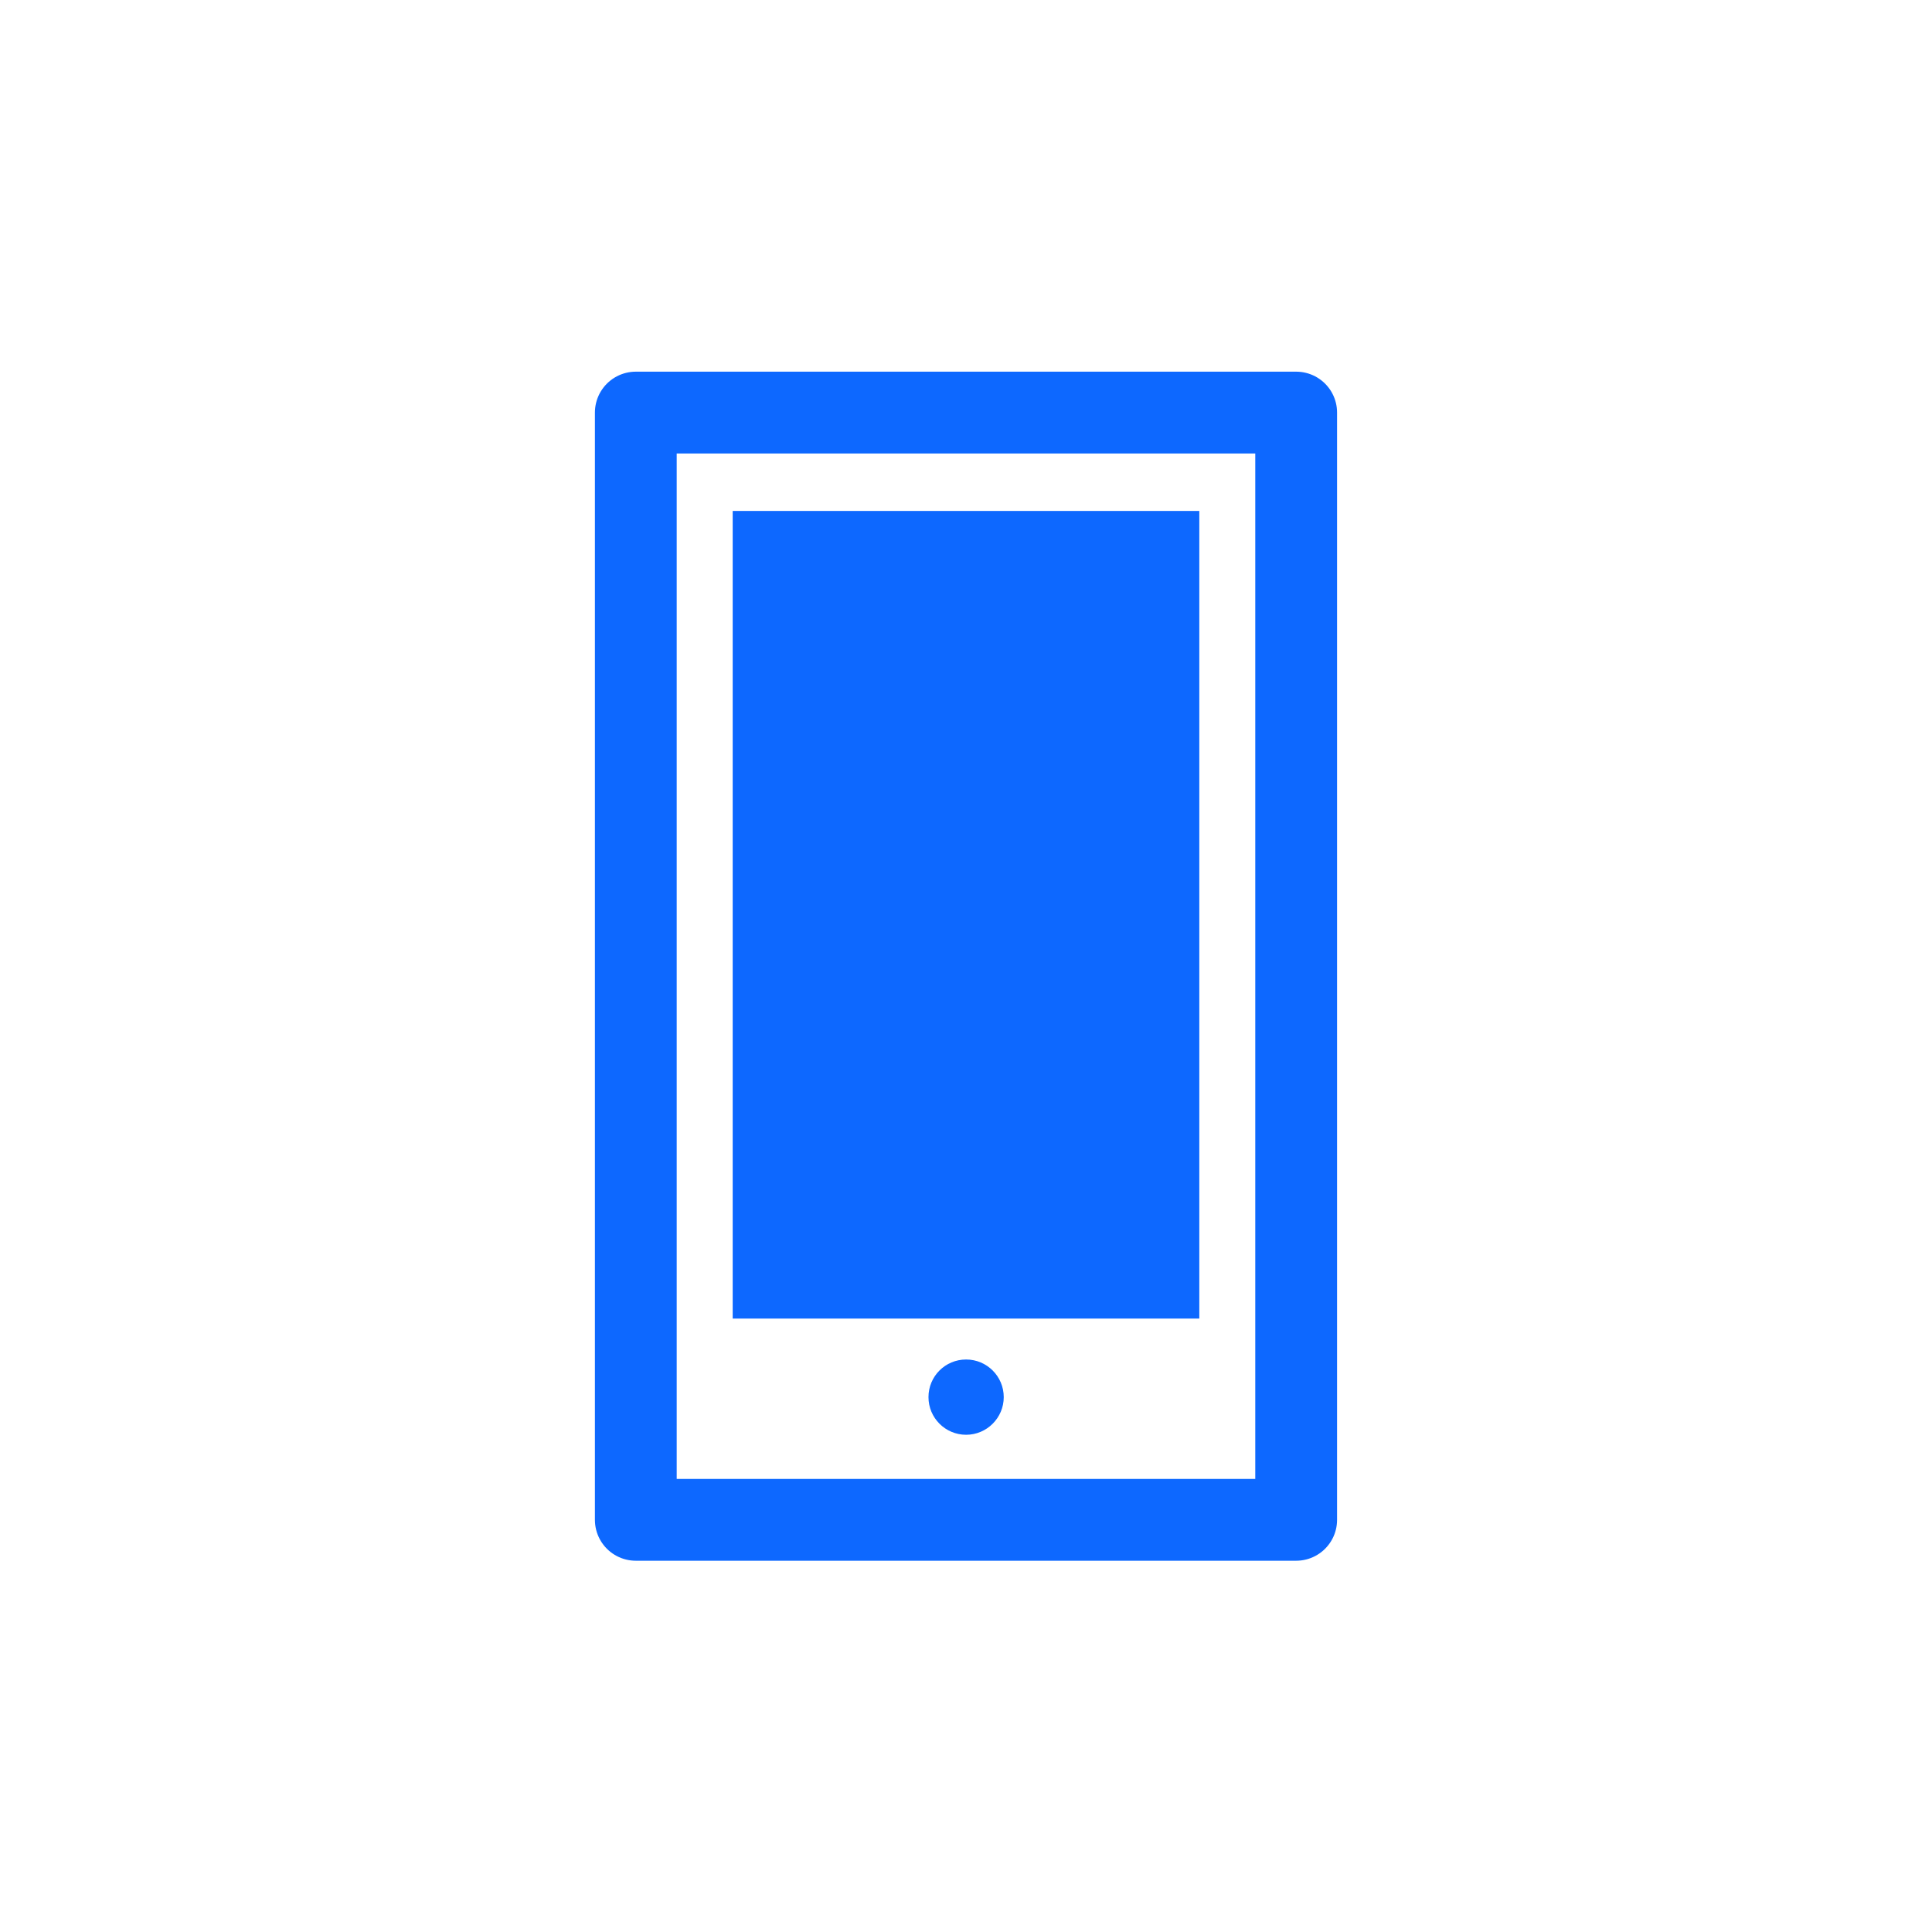
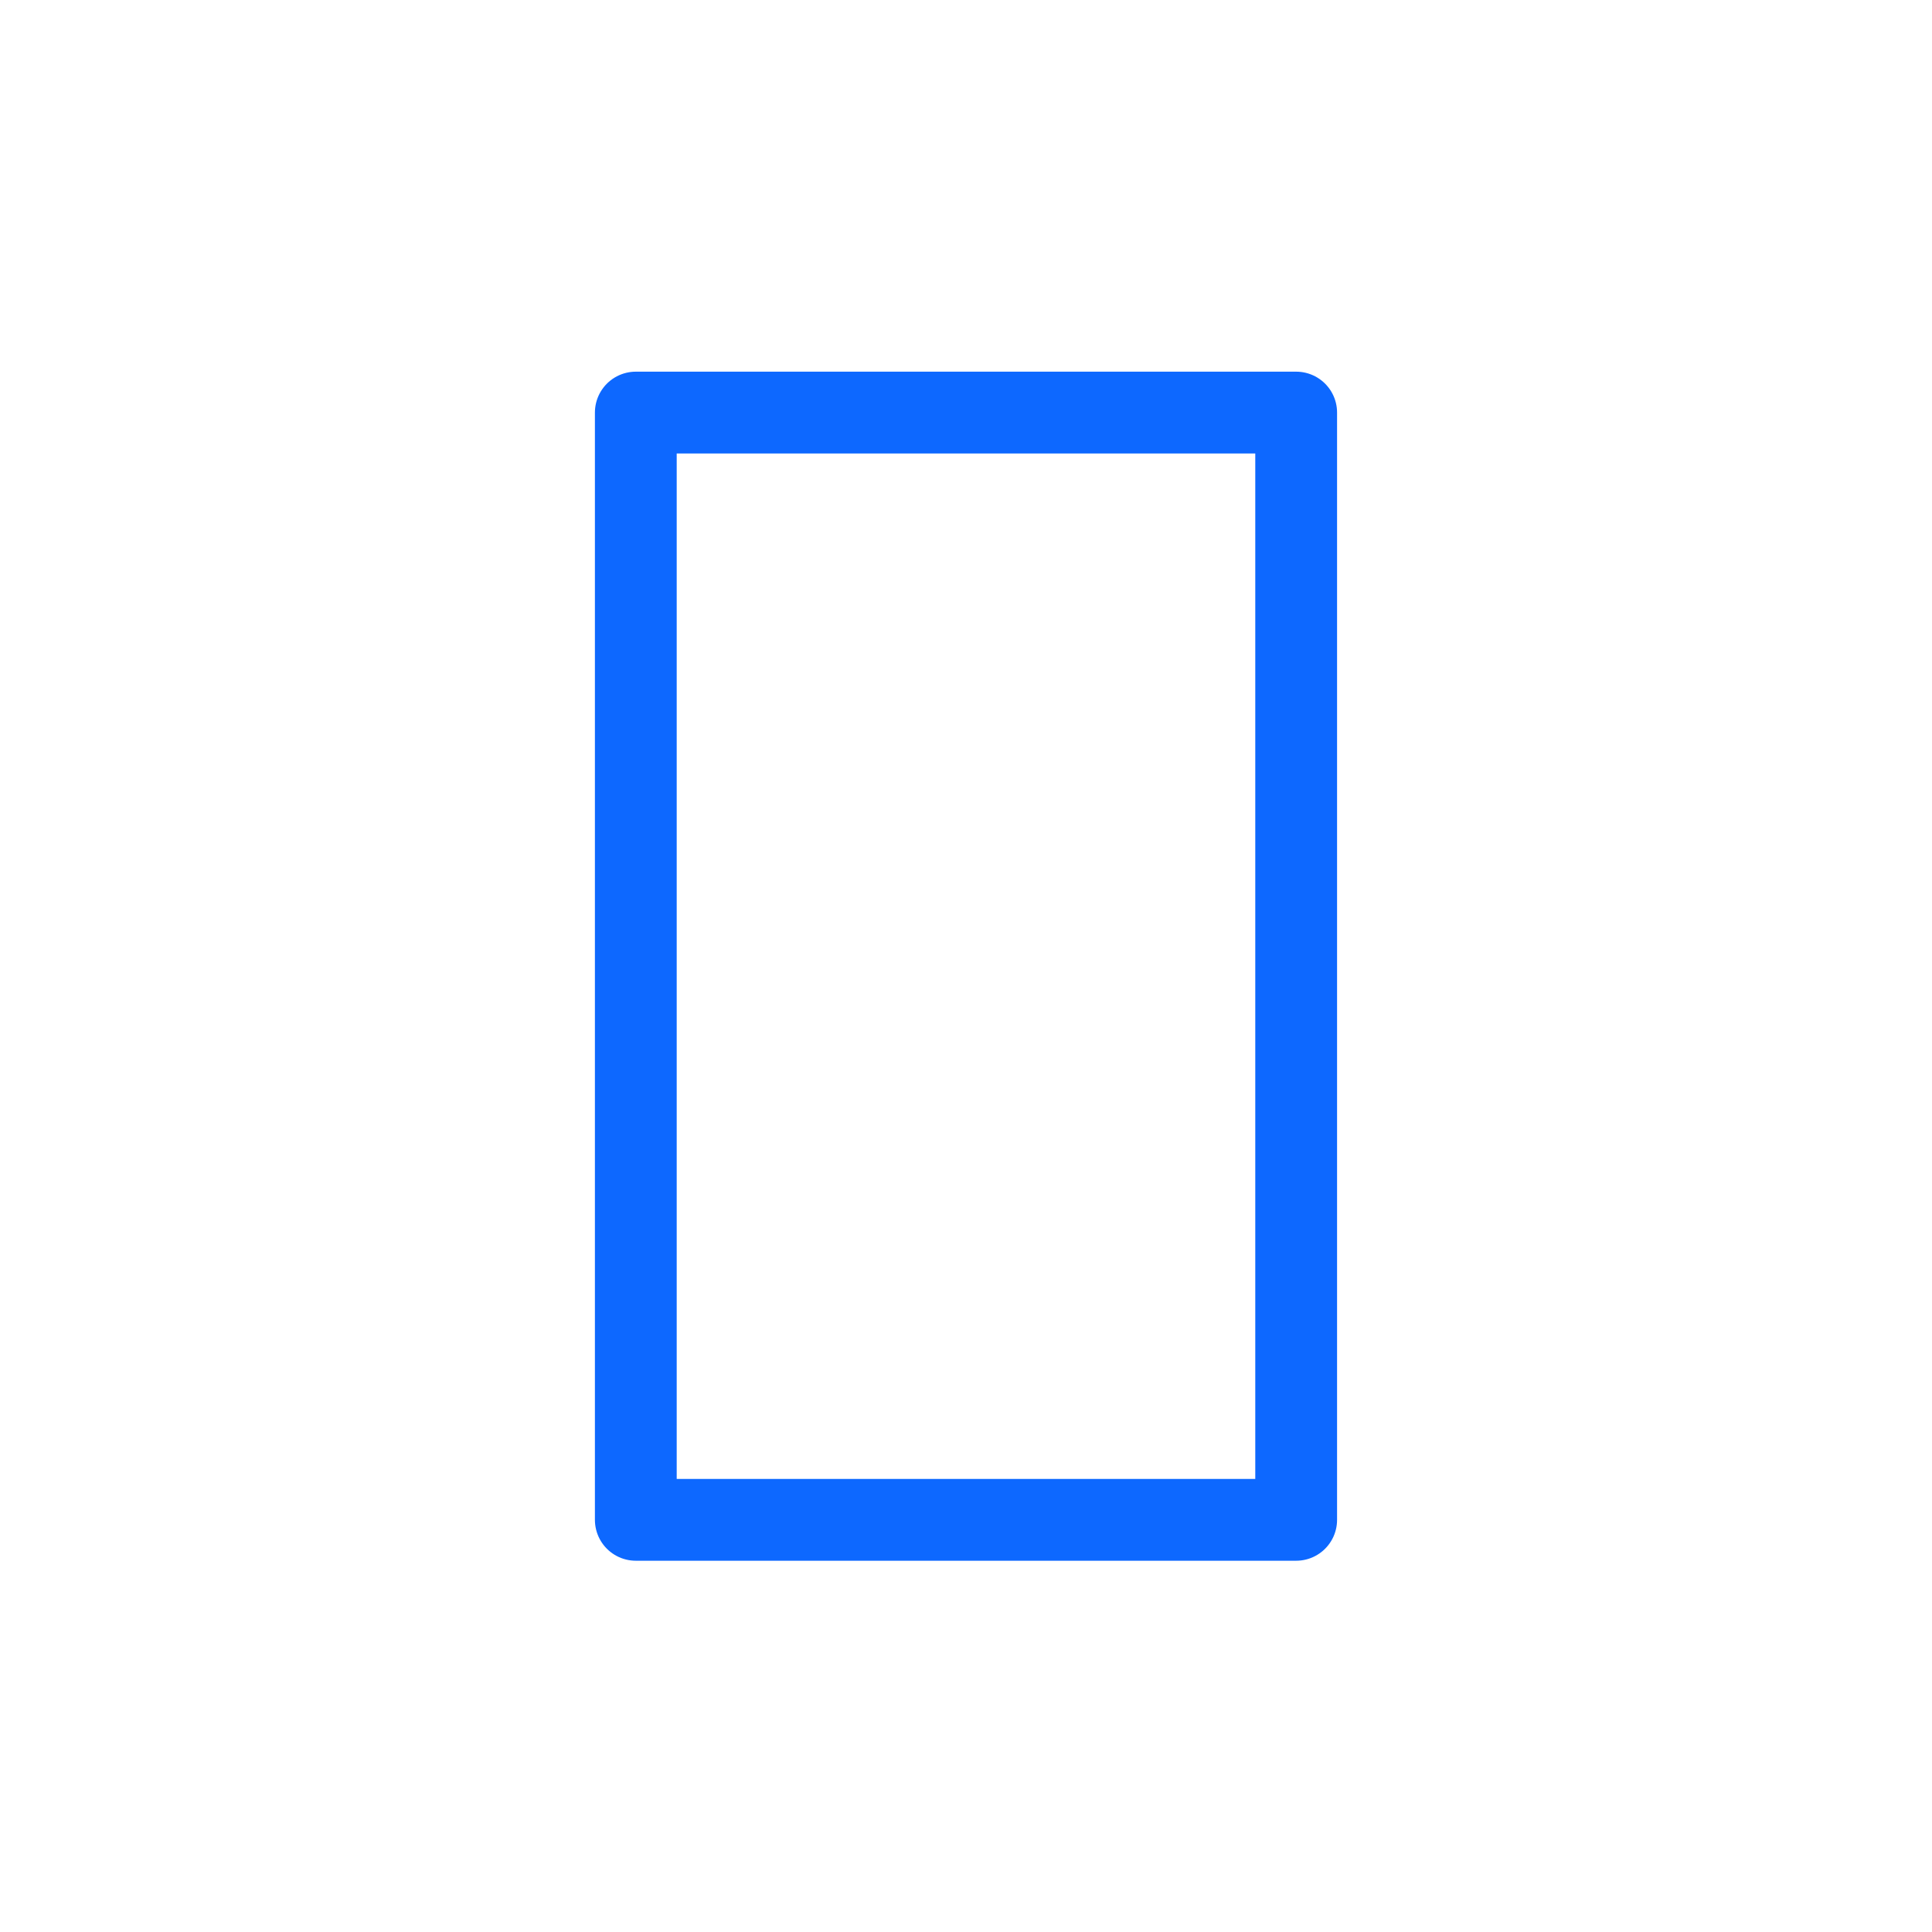
<svg xmlns="http://www.w3.org/2000/svg" width="71pt" height="71pt" viewBox="0 0 71 71">
  <g id="surface1">
    <path style="fill:none;stroke-width:6;stroke-linecap:round;stroke-linejoin:round;stroke:#0d68ff;stroke-opacity:1;stroke-miterlimit:4" d="M46.638 30.263H95.077V111.483H46.638zm0 0" transform="matrix(0.501,0,0,0.501,0,0)" />
-     <path style="stroke:none;fill-rule:nonzero;fill:#0d68ff;fill-opacity:1" d="M26.926 18.777H44.074V48.457H26.926zm0 0" />
-     <path style="stroke:none;fill-rule:nonzero;fill:#0d68ff;fill-opacity:1" d="M36.887 51.344C36.887 52.105 36.266 52.727 35.504 52.727 34.738 52.727 34.121 52.105 34.121 51.344 34.121 50.578 34.738 49.961 35.504 49.961 36.266 49.961 36.887 50.578 36.887 51.344zm0 0" />
+     <path style="stroke:none;fill-rule:nonzero;fill:#0d68ff;fill-opacity:1" d="M26.926 18.777V48.457H26.926zm0 0" />
  </g>
</svg>